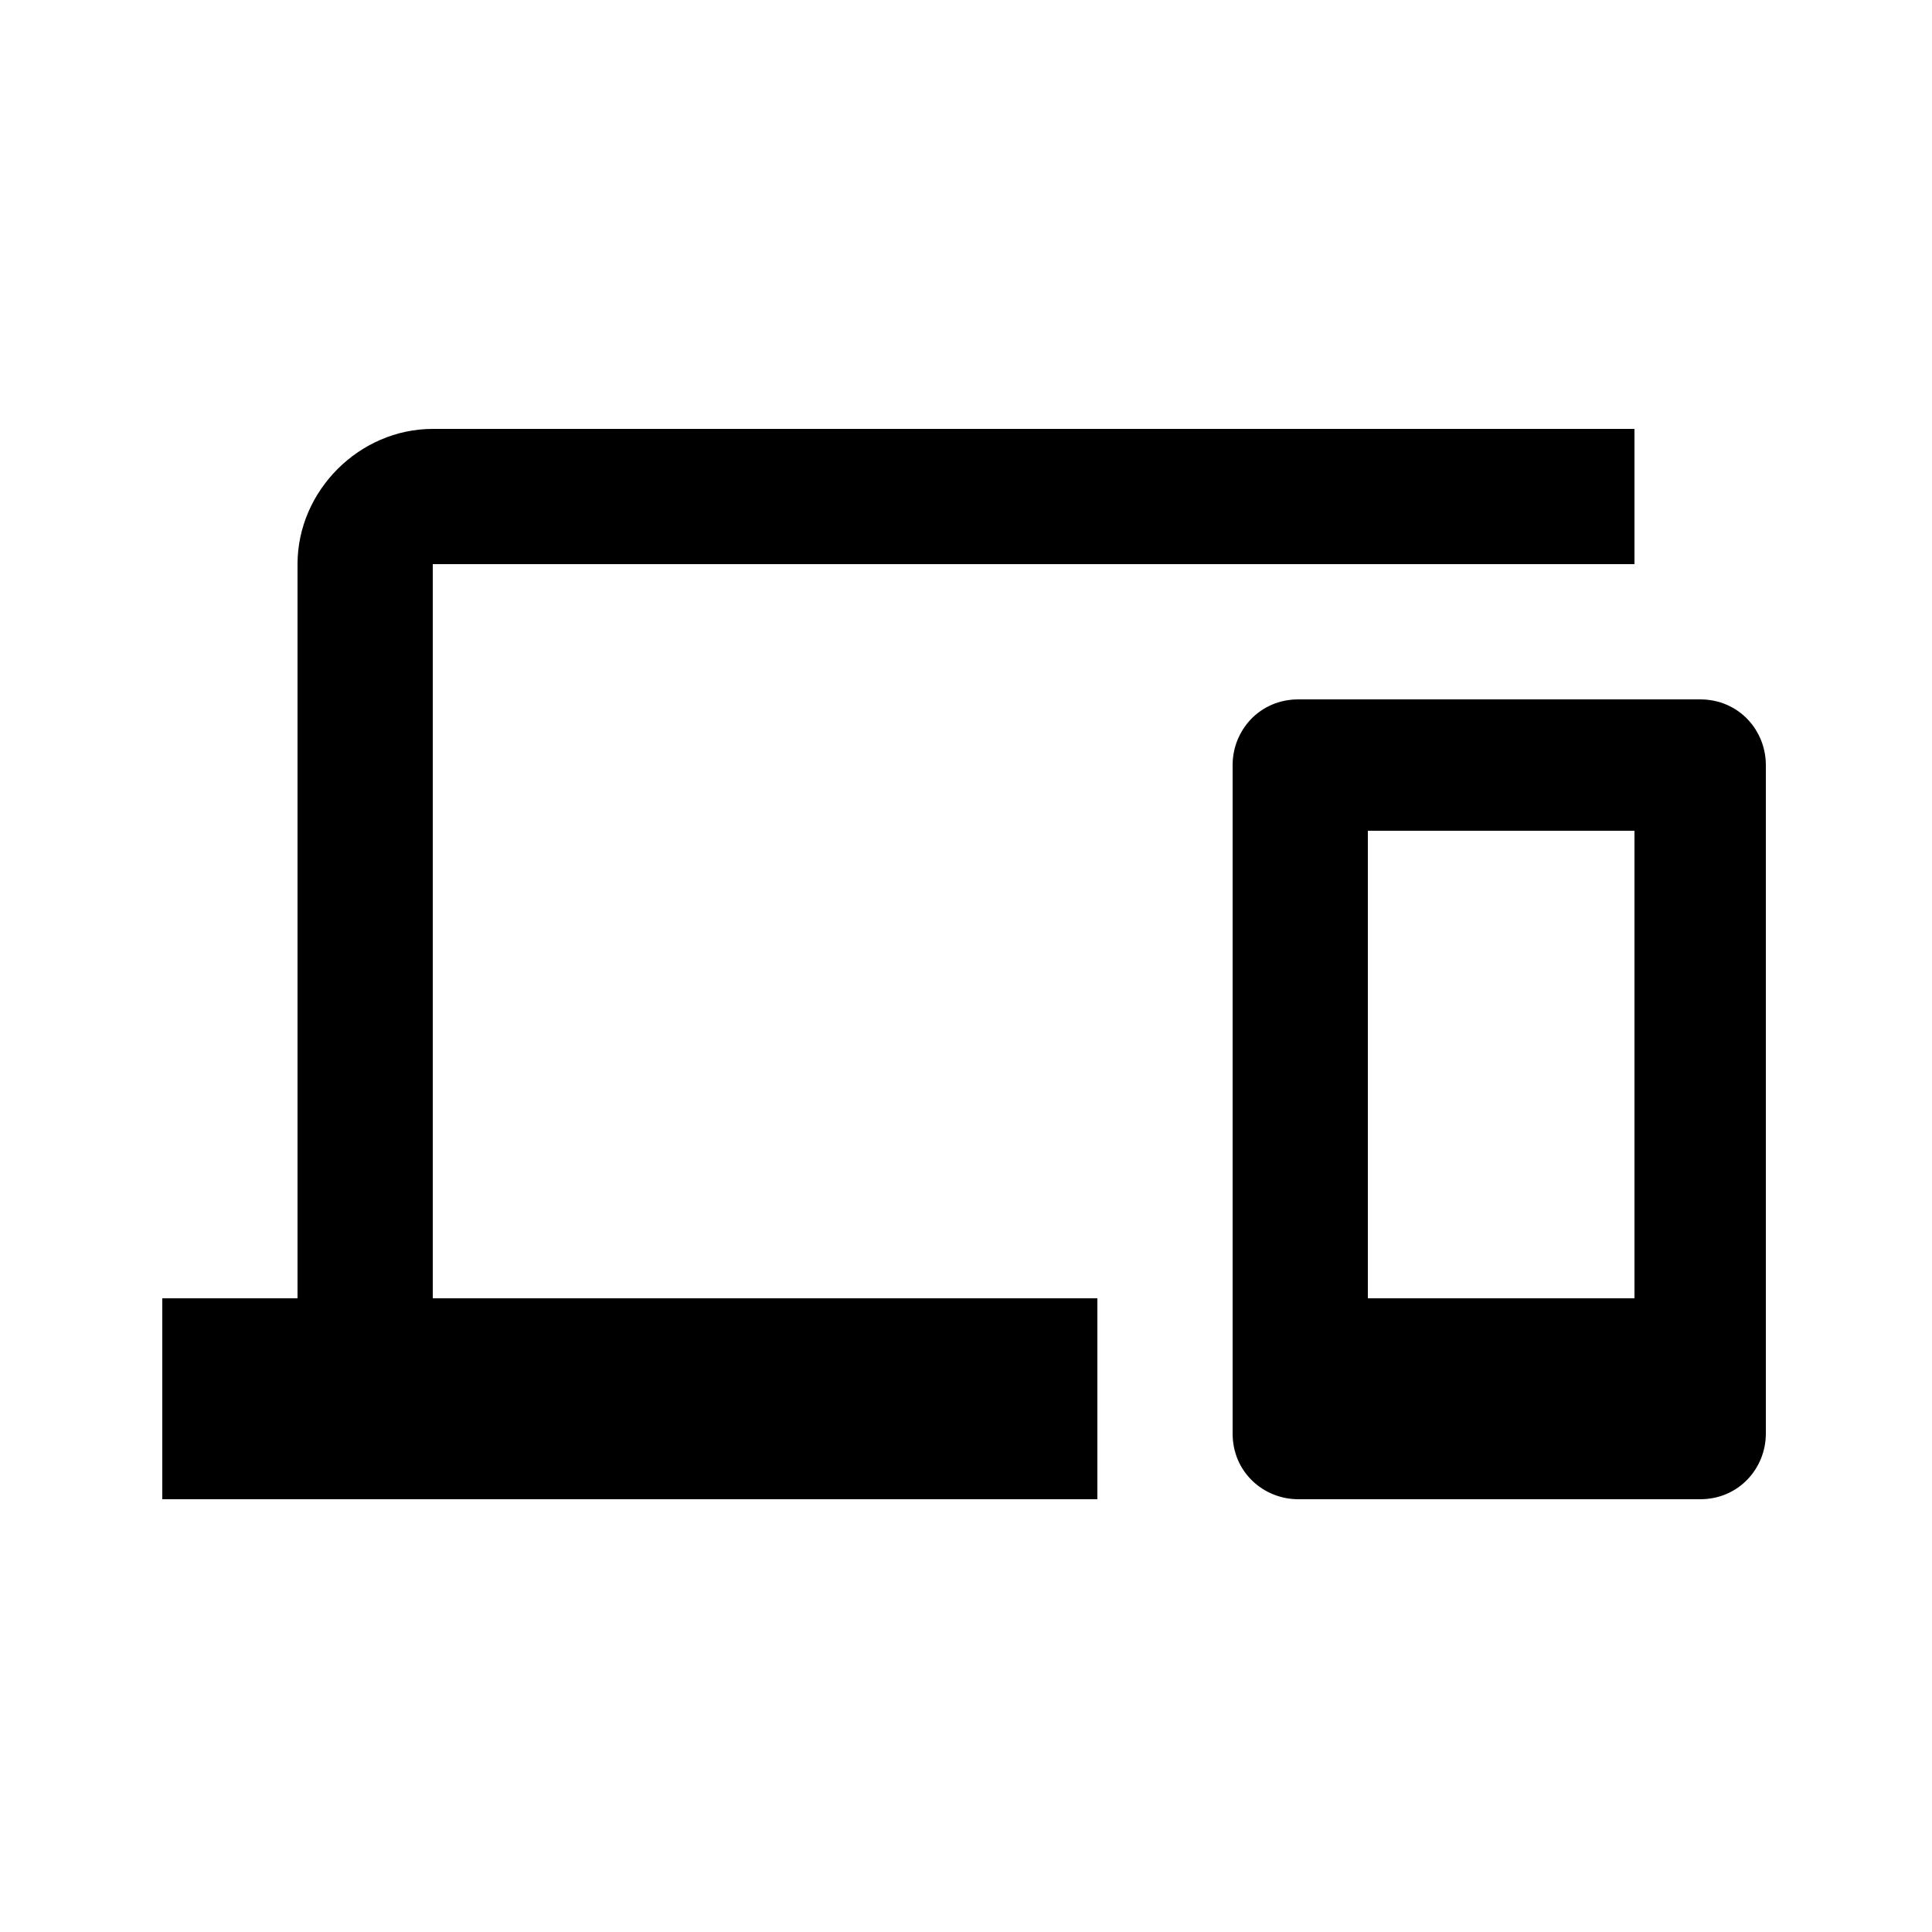
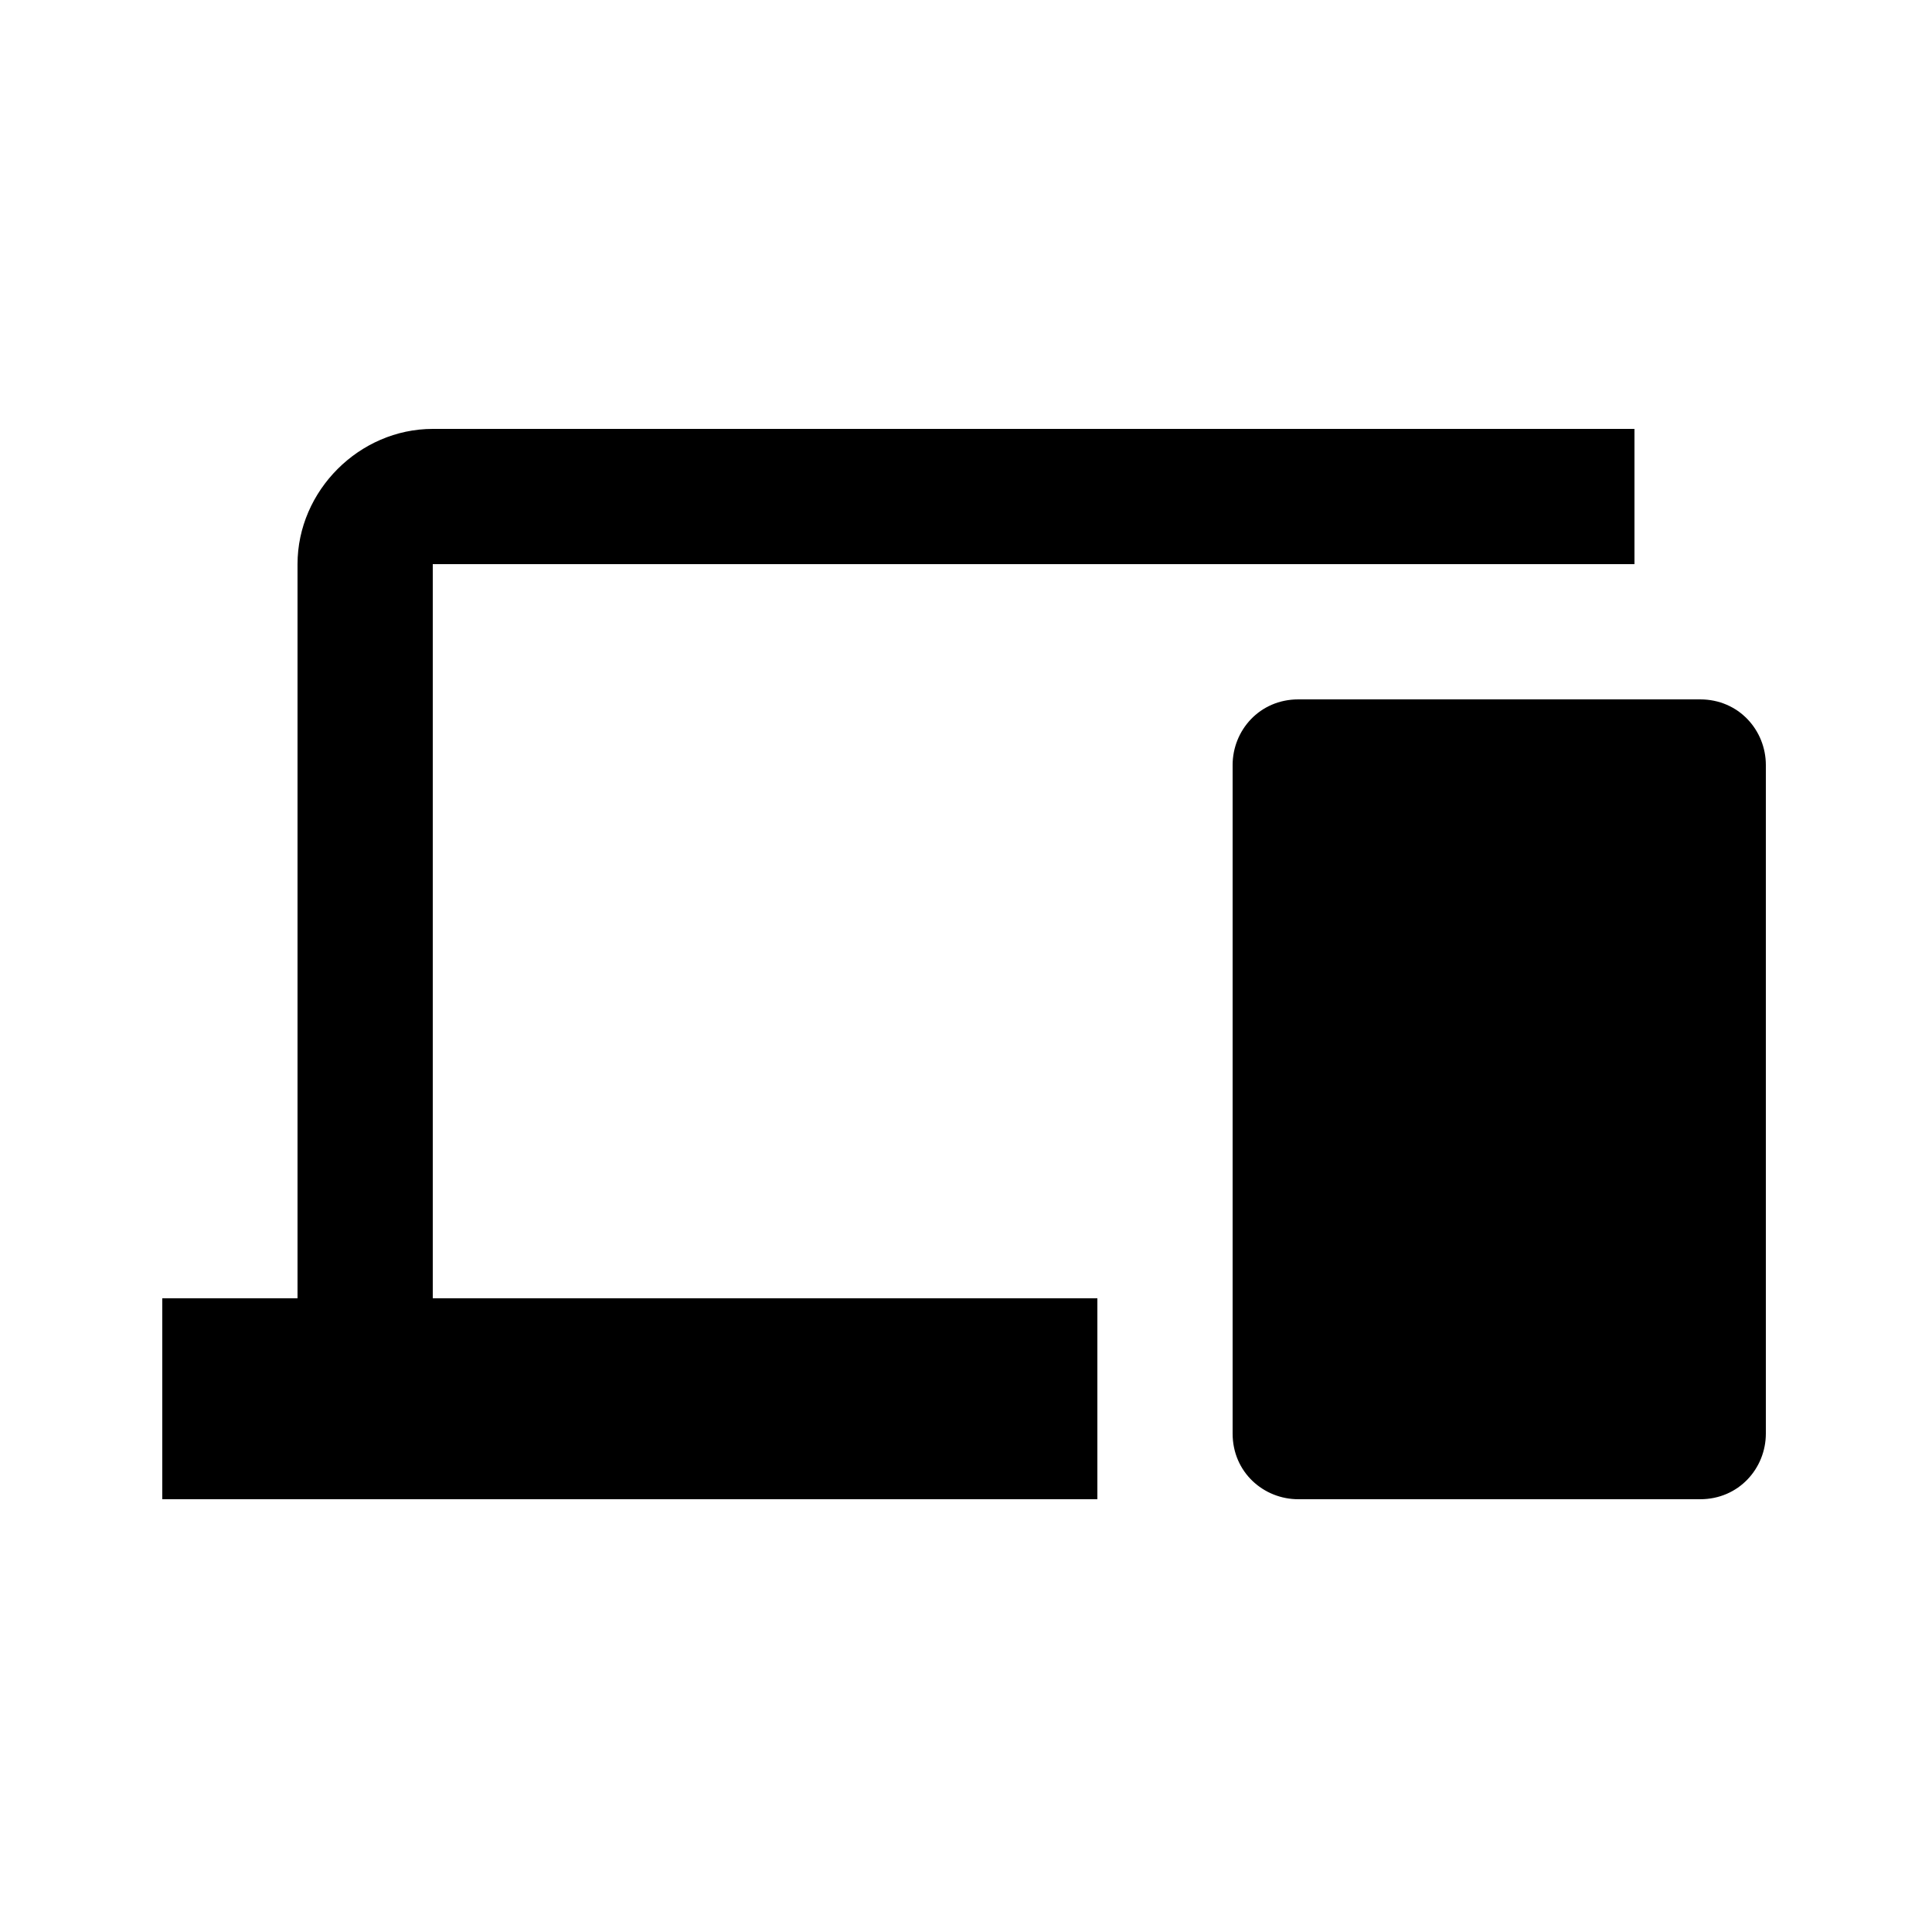
<svg xmlns="http://www.w3.org/2000/svg" id="Layer_1" x="0px" y="0px" viewBox="0 0 50 50" style="enable-background:new 0 0 50 50;" xml:space="preserve">
-   <path id="Path_54320" d="M11.2,14.6h31.1v-3.5H11.2c-1.9,0-3.5,1.6-3.5,3.5v19H4.2v5.2h24.2v-5.2H11.2V14.6z M44,18.1H33.6 c-1,0-1.7,0.8-1.7,1.7v17.3c0,1,0.8,1.7,1.7,1.7H44c1,0,1.7-0.8,1.7-1.7V19.8C45.7,18.9,45,18.1,44,18.1z M42.3,33.6h-6.9V21.5h6.9 V33.6z" />
+   <path id="Path_54320" d="M11.2,14.6h31.1v-3.5H11.2c-1.9,0-3.5,1.6-3.5,3.5v19H4.2v5.2h24.2v-5.2H11.2V14.6z M44,18.1H33.6 c-1,0-1.7,0.8-1.7,1.7v17.3c0,1,0.8,1.7,1.7,1.7H44c1,0,1.7-0.8,1.7-1.7V19.8C45.7,18.9,45,18.1,44,18.1z M42.3,33.6h-6.9V21.5V33.6z" />
</svg>